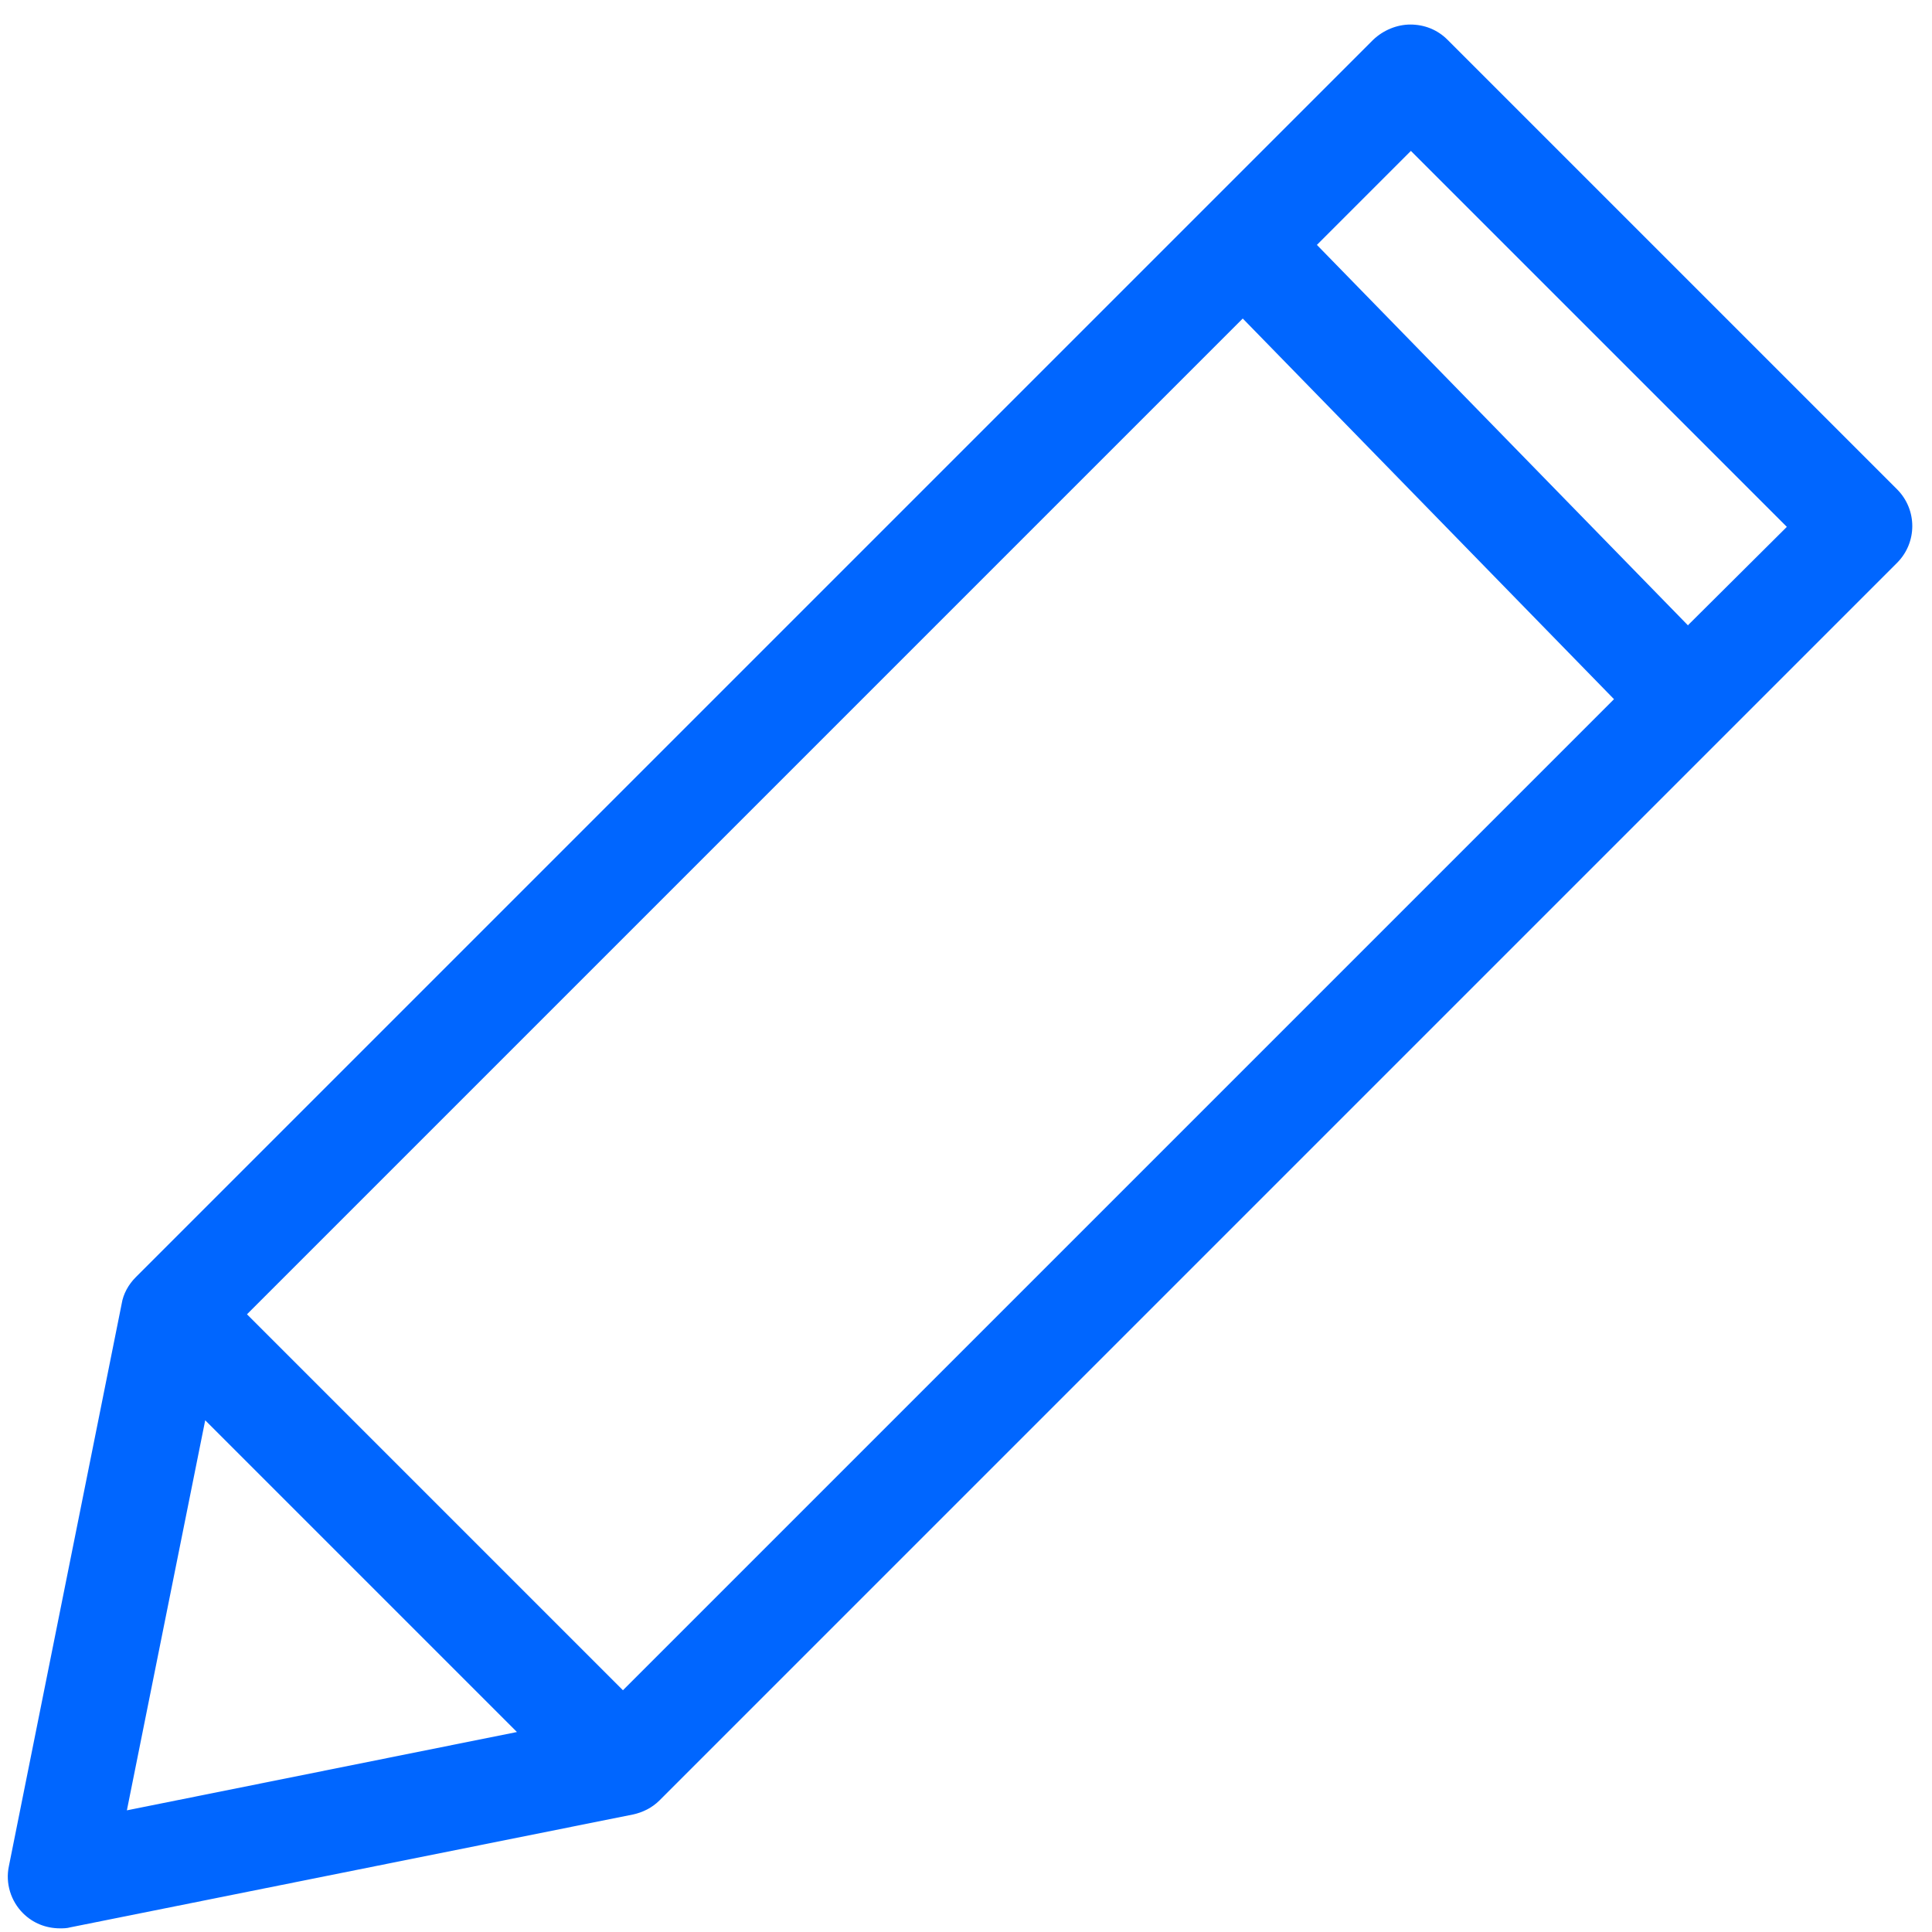
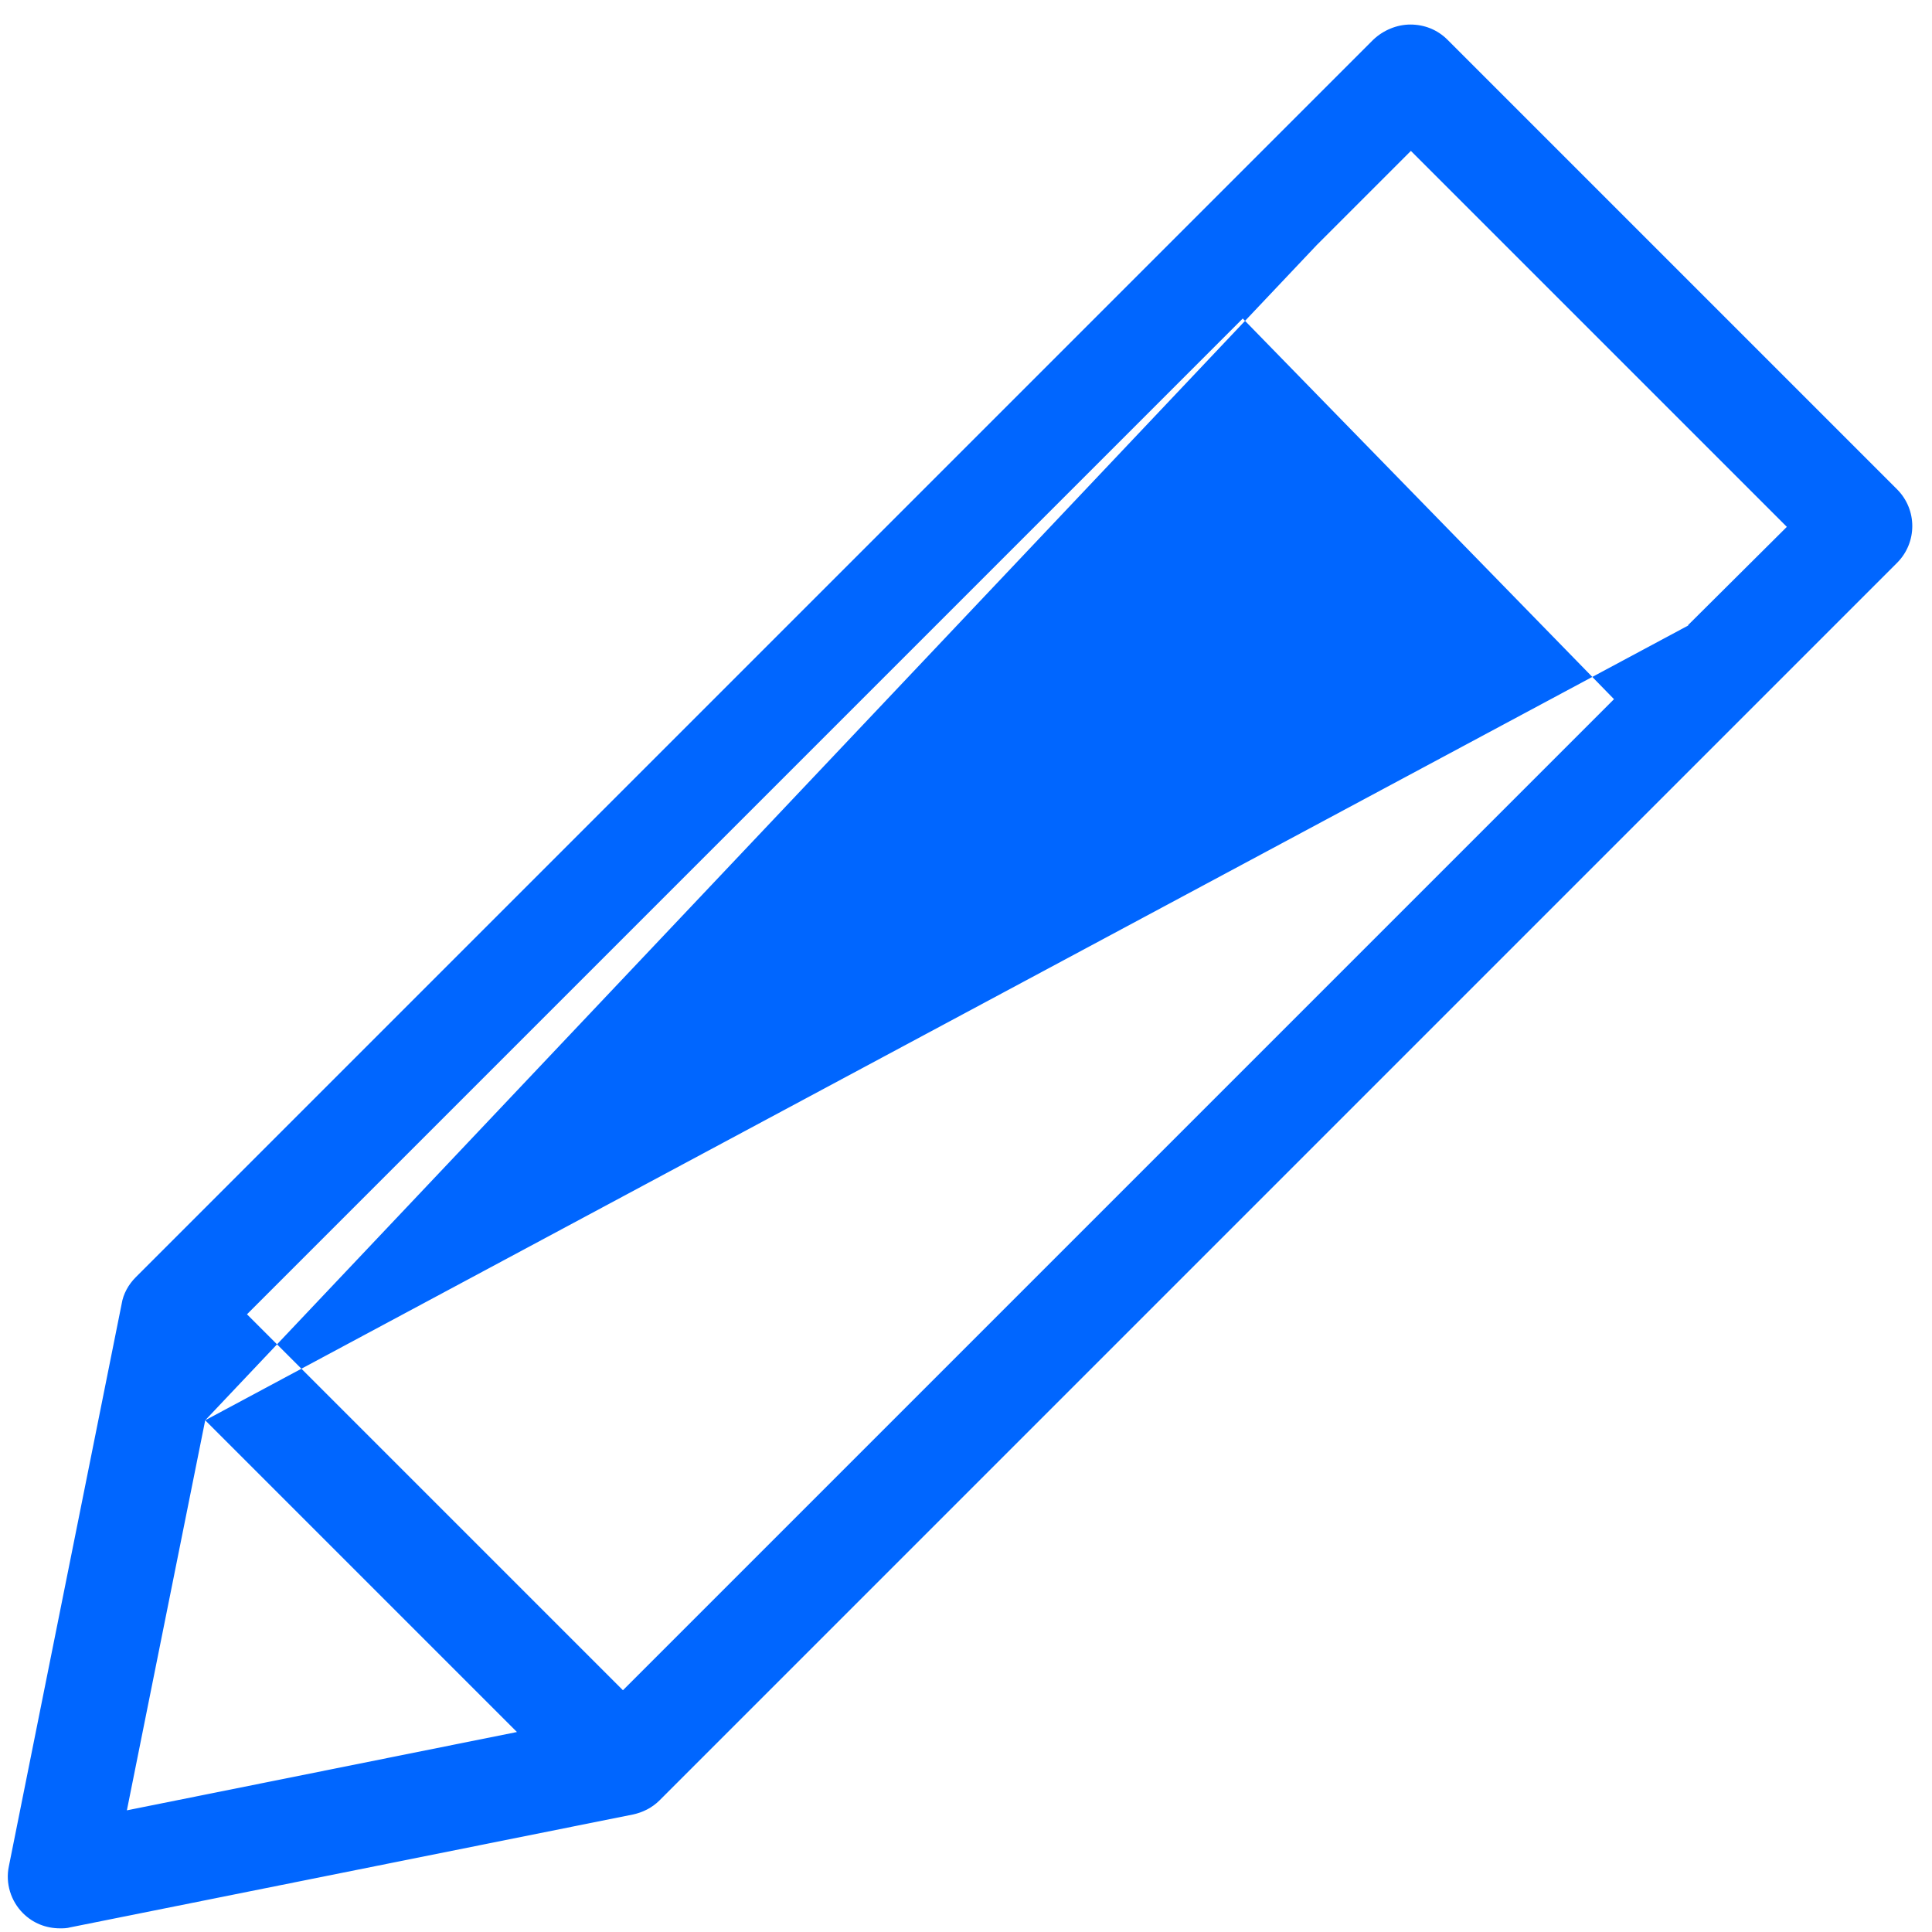
<svg xmlns="http://www.w3.org/2000/svg" width="37" height="37" viewBox="0 0 37 37" fill="none">
-   <path d="M36.34 9.38L27.72 0.76C27.53 0.57 27.28 0.47 27.01 0.47C26.75 0.47 26.49 0.58 26.3 0.76L2.6 24.46C2.46 24.6 2.36 24.78 2.33 24.97L0.17 35.74C0.1 36.07 0.21 36.41 0.44 36.64C0.63 36.83 0.88 36.93 1.15 36.93C1.21 36.93 1.28 36.93 1.35 36.91L12.12 34.75C12.31 34.71 12.49 34.62 12.63 34.48L36.33 10.78C36.72 10.39 36.72 9.76 36.33 9.37L36.34 9.38ZM11.93 32.37L4.73 25.17L23.8 6.1L30.91 13.39L11.93 32.37ZM3.93 27.2L9.9 33.17L2.43 34.67L3.93 27.2ZM32.33 11.98L25.22 4.69L27.02 2.89L34.22 10.09L32.33 11.97V11.98Z" fill="#0066FF" />
+   <path d="M36.34 9.38L27.72 0.76C27.53 0.57 27.28 0.47 27.01 0.47C26.75 0.47 26.49 0.58 26.3 0.76L2.6 24.46C2.46 24.6 2.36 24.78 2.33 24.97L0.17 35.74C0.1 36.07 0.21 36.41 0.44 36.64C0.63 36.83 0.88 36.93 1.15 36.93C1.21 36.93 1.28 36.93 1.35 36.91L12.12 34.75C12.31 34.71 12.49 34.62 12.63 34.48L36.33 10.78C36.72 10.39 36.72 9.76 36.33 9.37L36.34 9.38ZM11.93 32.37L4.73 25.17L23.8 6.1L30.91 13.39L11.93 32.37ZM3.93 27.2L9.9 33.17L2.43 34.67L3.93 27.2ZL25.22 4.69L27.02 2.89L34.22 10.09L32.33 11.97V11.98Z" fill="#0066FF" />
</svg>